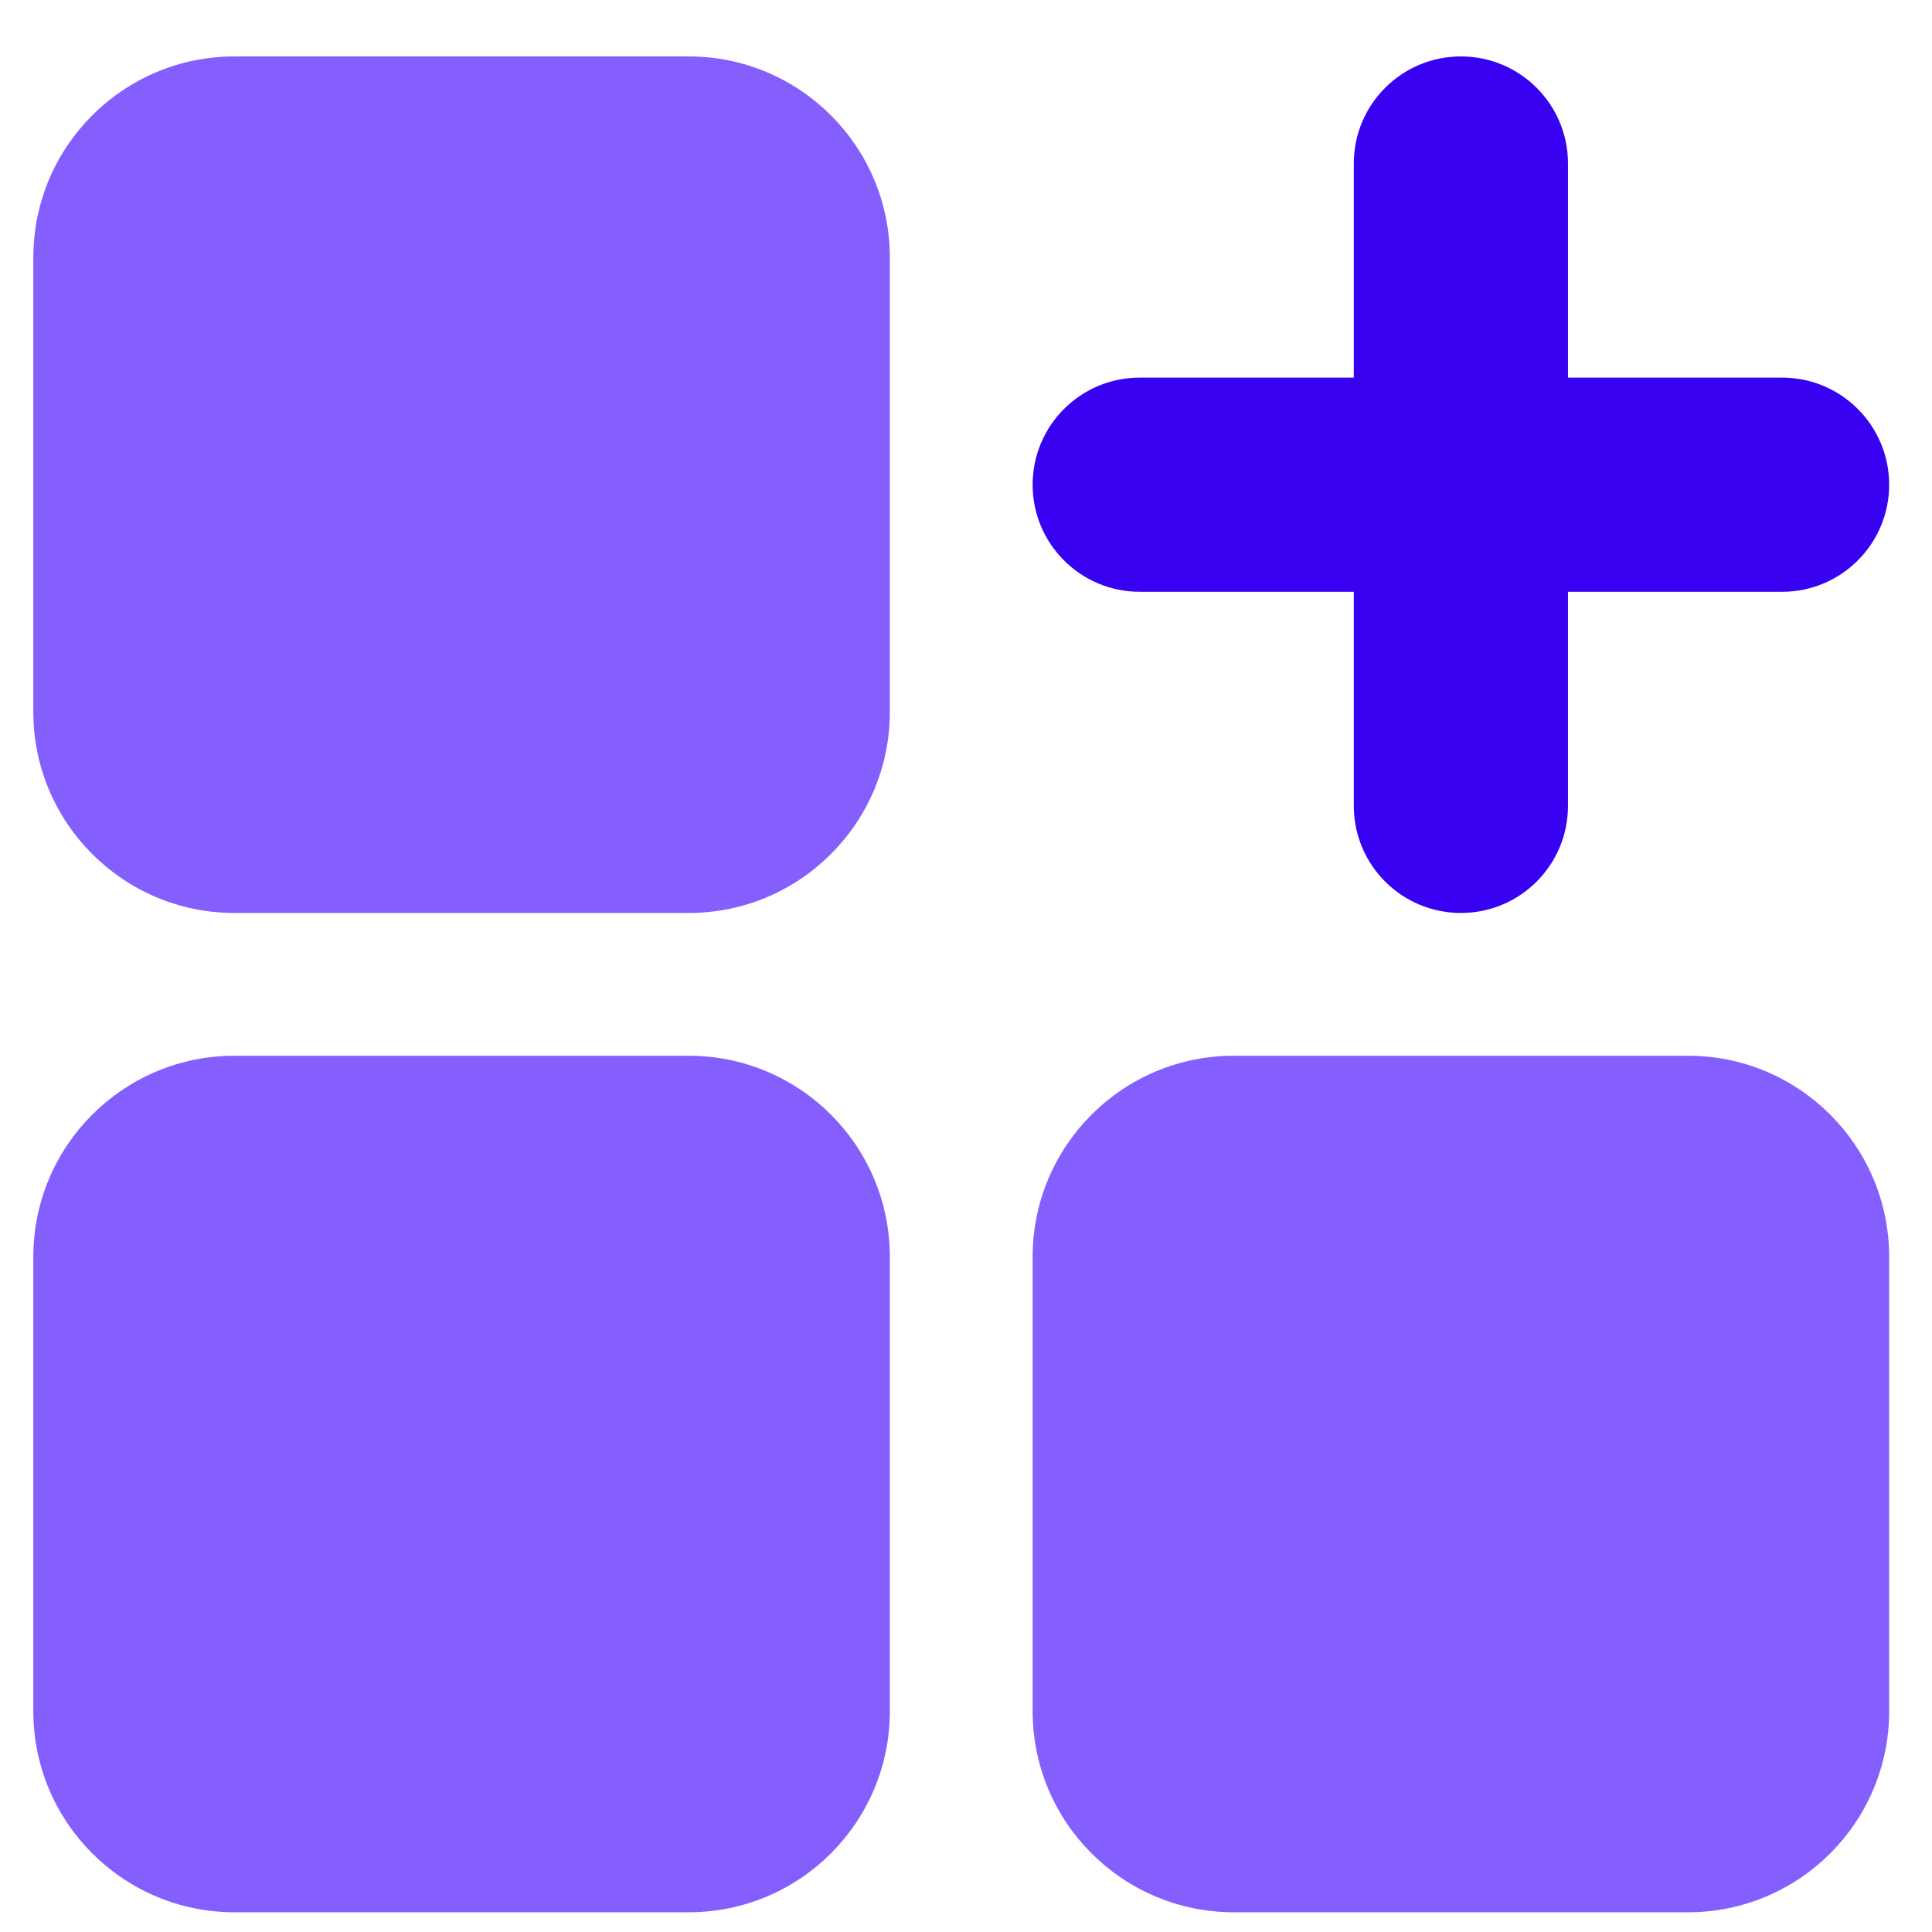
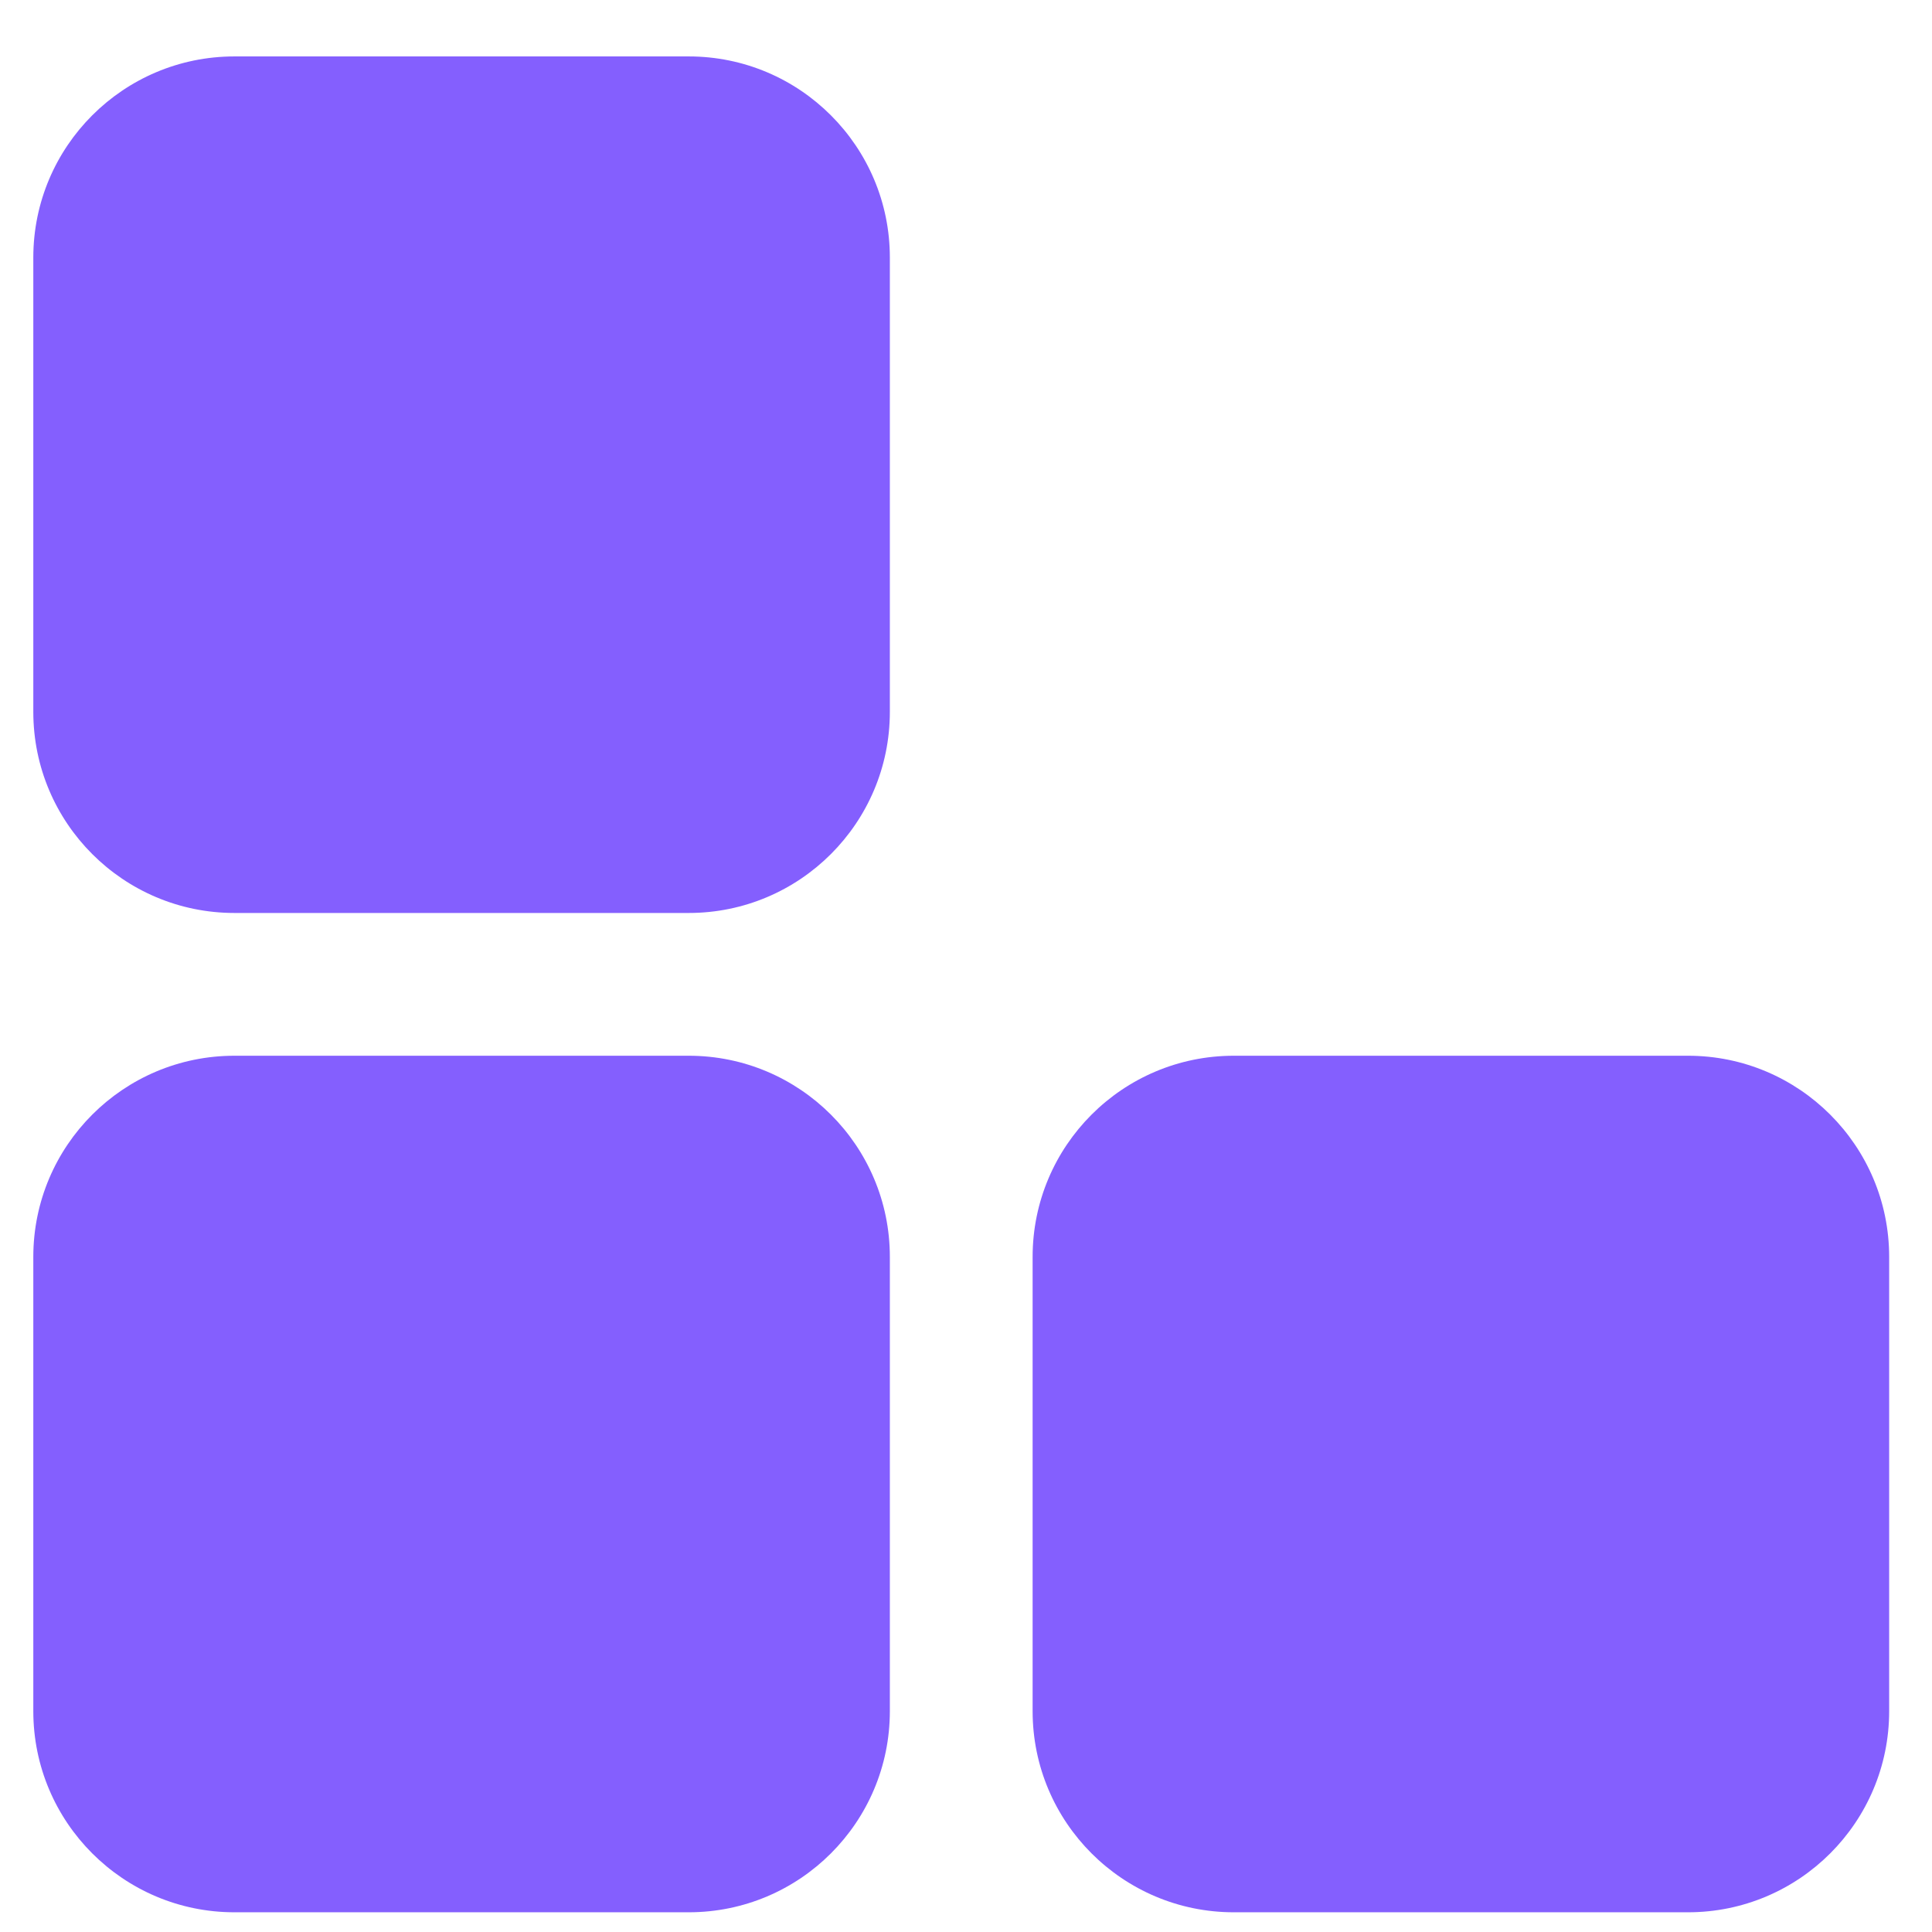
<svg xmlns="http://www.w3.org/2000/svg" width="29" height="29" viewBox="0 0 29 29" fill="none">
  <path fill-rule="evenodd" clip-rule="evenodd" d="M3.519 0.847C1.852 0.847 0.5 2.199 0.5 3.866V10.685C0.5 12.352 1.852 13.704 3.519 13.704H10.338C12.005 13.704 13.357 12.352 13.357 10.685V3.866C13.357 2.199 12.005 0.847 10.338 0.847H3.519ZM15.5 18.866C15.5 17.199 16.852 15.847 18.52 15.847H25.338C27.005 15.847 28.357 17.199 28.357 18.866V25.685C28.357 27.352 27.005 28.704 25.338 28.704H18.52C16.852 28.704 15.5 27.352 15.5 25.685V18.866ZM3.519 15.847C1.852 15.847 0.5 17.199 0.5 18.866V25.685C0.5 27.352 1.852 28.704 3.519 28.704H10.338C12.005 28.704 13.357 27.352 13.357 25.685V18.866C13.357 17.199 12.005 15.847 10.338 15.847H3.519Z" fill="#845FFE" />
-   <path fill-rule="evenodd" clip-rule="evenodd" d="M23.536 2.454C23.536 1.566 22.816 0.847 21.929 0.847C21.041 0.847 20.321 1.566 20.321 2.454V5.668H17.107C16.22 5.668 15.5 6.388 15.5 7.276C15.5 8.163 16.22 8.883 17.107 8.883H20.321V12.097C20.321 12.985 21.041 13.704 21.929 13.704C22.816 13.704 23.536 12.985 23.536 12.097V8.883H26.75C27.638 8.883 28.357 8.163 28.357 7.276C28.357 6.388 27.638 5.668 26.75 5.668H23.536V2.454Z" fill="#3901F1" />
</svg>